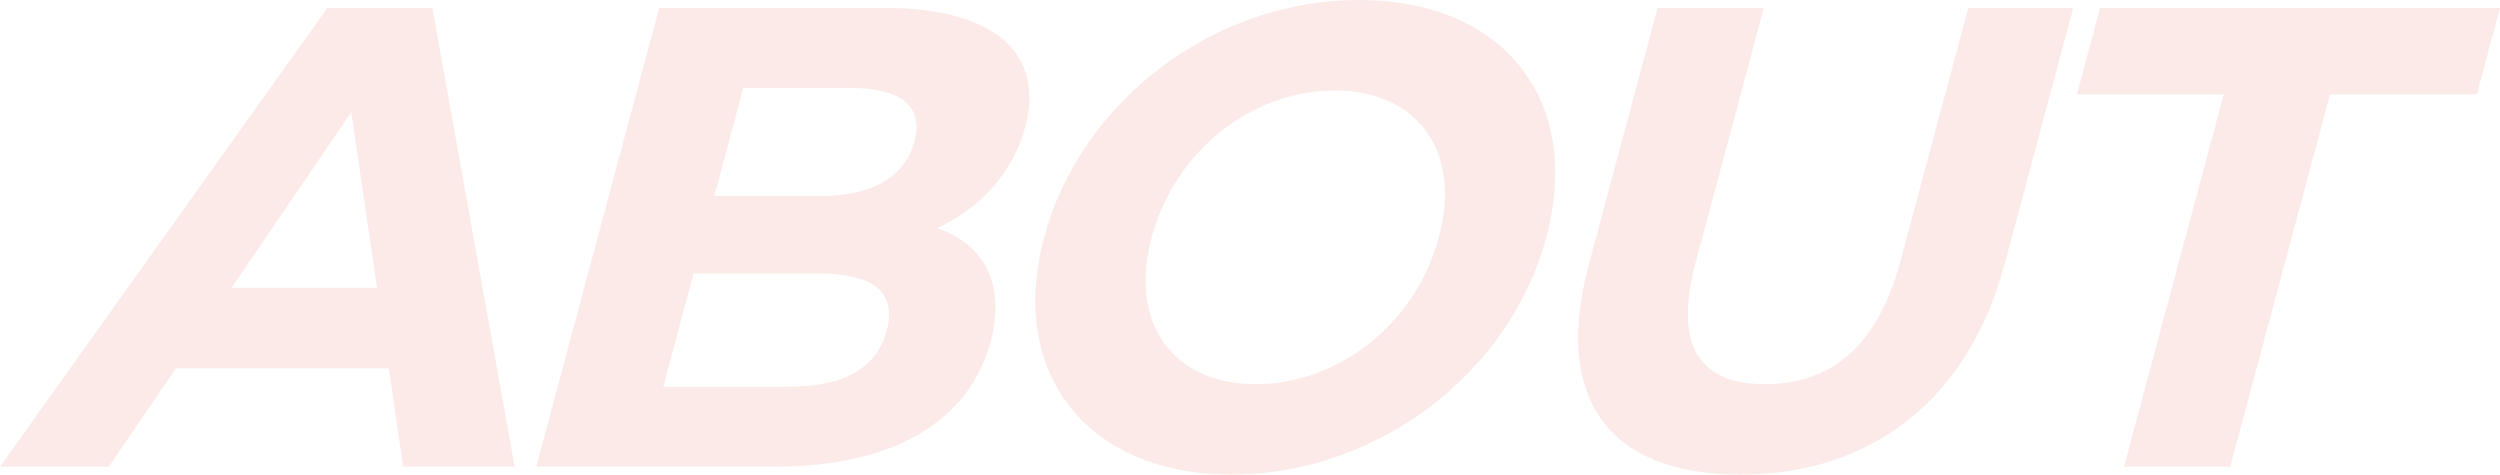
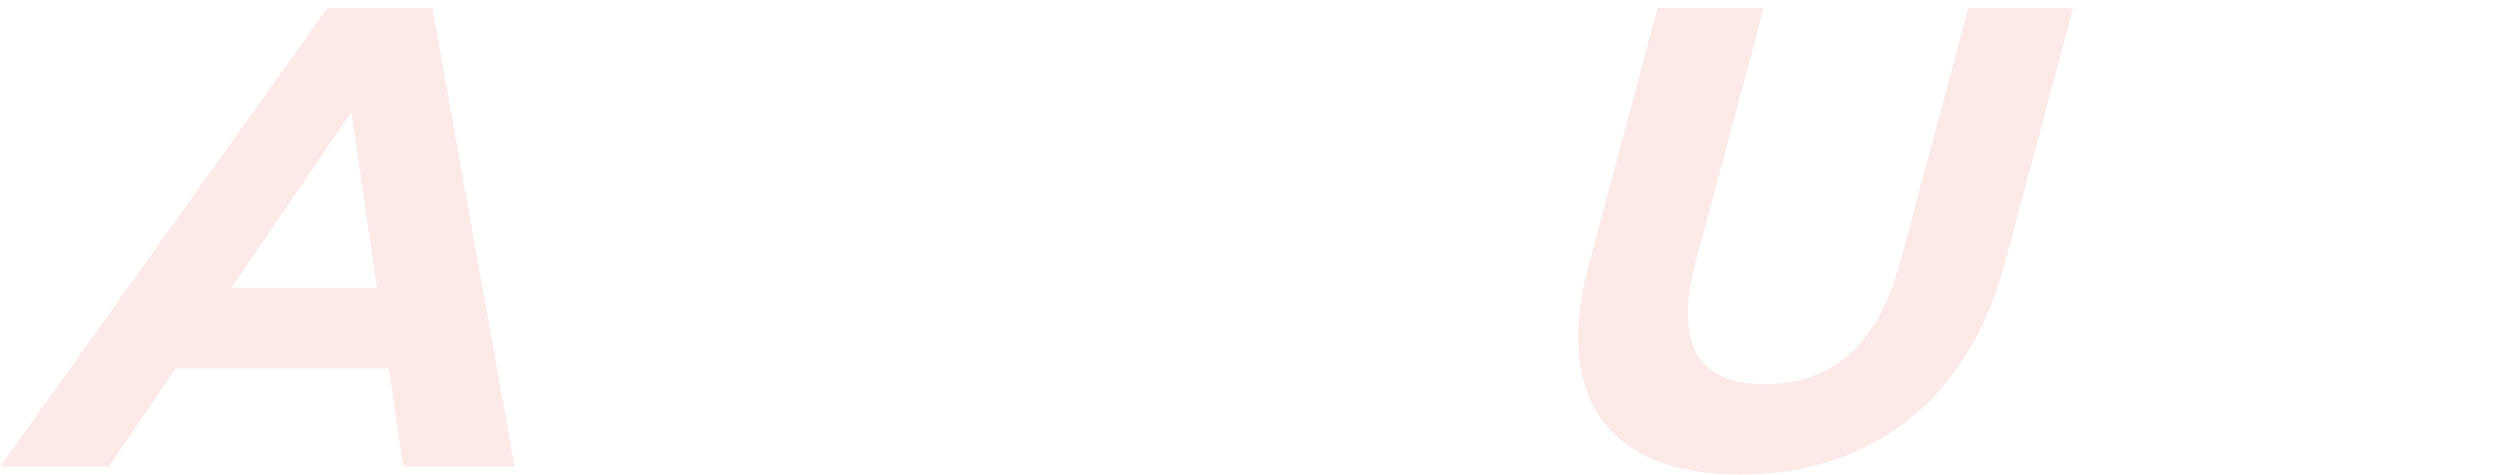
<svg xmlns="http://www.w3.org/2000/svg" id="_レイヤー_2" viewBox="0 0 515.7 97.91">
  <defs>
    <style>.cls-1{fill:#d22719;}.cls-2{opacity:.1;}</style>
  </defs>
  <g id="_レイヤー_2-2">
    <g class="cls-2">
      <path class="cls-1" d="M80.21,76h-43.95l-13.82,20.28H0L67.55,1.62h21.64l16.96,94.66h-22.99l-2.95-20.28ZM77.77,59.37l-5.3-36.24-24.72,36.24h30.02Z" />
-       <path class="cls-1" d="M204.35,70.45c-4.38,16.36-19.9,25.83-44.78,25.83h-48.95L135.98,1.62h46.25c23.66,0,33.19,9.87,29.24,24.61-2.54,9.47-9.36,16.77-18.16,20.82,9.64,3.38,14.23,11.49,11.04,23.4ZM182.93,68.16c2.14-7.98-2.93-11.76-14.29-11.76h-25.56l-6.27,23.39h25.56c11.36,0,18.39-3.52,20.56-11.63ZM153.33,18.12l-5.98,22.31h21.77c10.68,0,17.51-3.79,19.5-11.22,1.99-7.44-2.84-11.09-13.53-11.09h-21.77Z" />
-       <path class="cls-1" d="M215.39,48.95C222.93,20.83,250.41,0,280.3,0s46.25,20.69,38.67,48.95c-7.57,28.26-35.16,48.95-64.91,48.95s-46.21-20.83-38.67-48.95ZM296.8,48.95c4.82-17.98-4.59-30.29-21.5-30.29s-32.91,12.31-37.73,30.29c-4.82,17.99,4.59,30.29,21.5,30.29s32.91-12.31,37.73-30.29Z" />
      <path class="cls-1" d="M327.73,54.63l14.2-53.01h21.91l-13.99,52.2c-4.82,17.99,1.03,25.42,14.28,25.42s23.09-7.44,27.91-25.42l13.99-52.2h21.64l-14.2,53.01c-7.46,27.86-27.55,43.27-54.46,43.27s-38.74-15.42-31.27-43.27Z" />
-       <path class="cls-1" d="M458.72,19.47h-30.29l4.78-17.85h82.49l-4.78,17.85h-30.29l-20.58,76.81h-21.91l20.58-76.81Z" />
    </g>
  </g>
</svg>